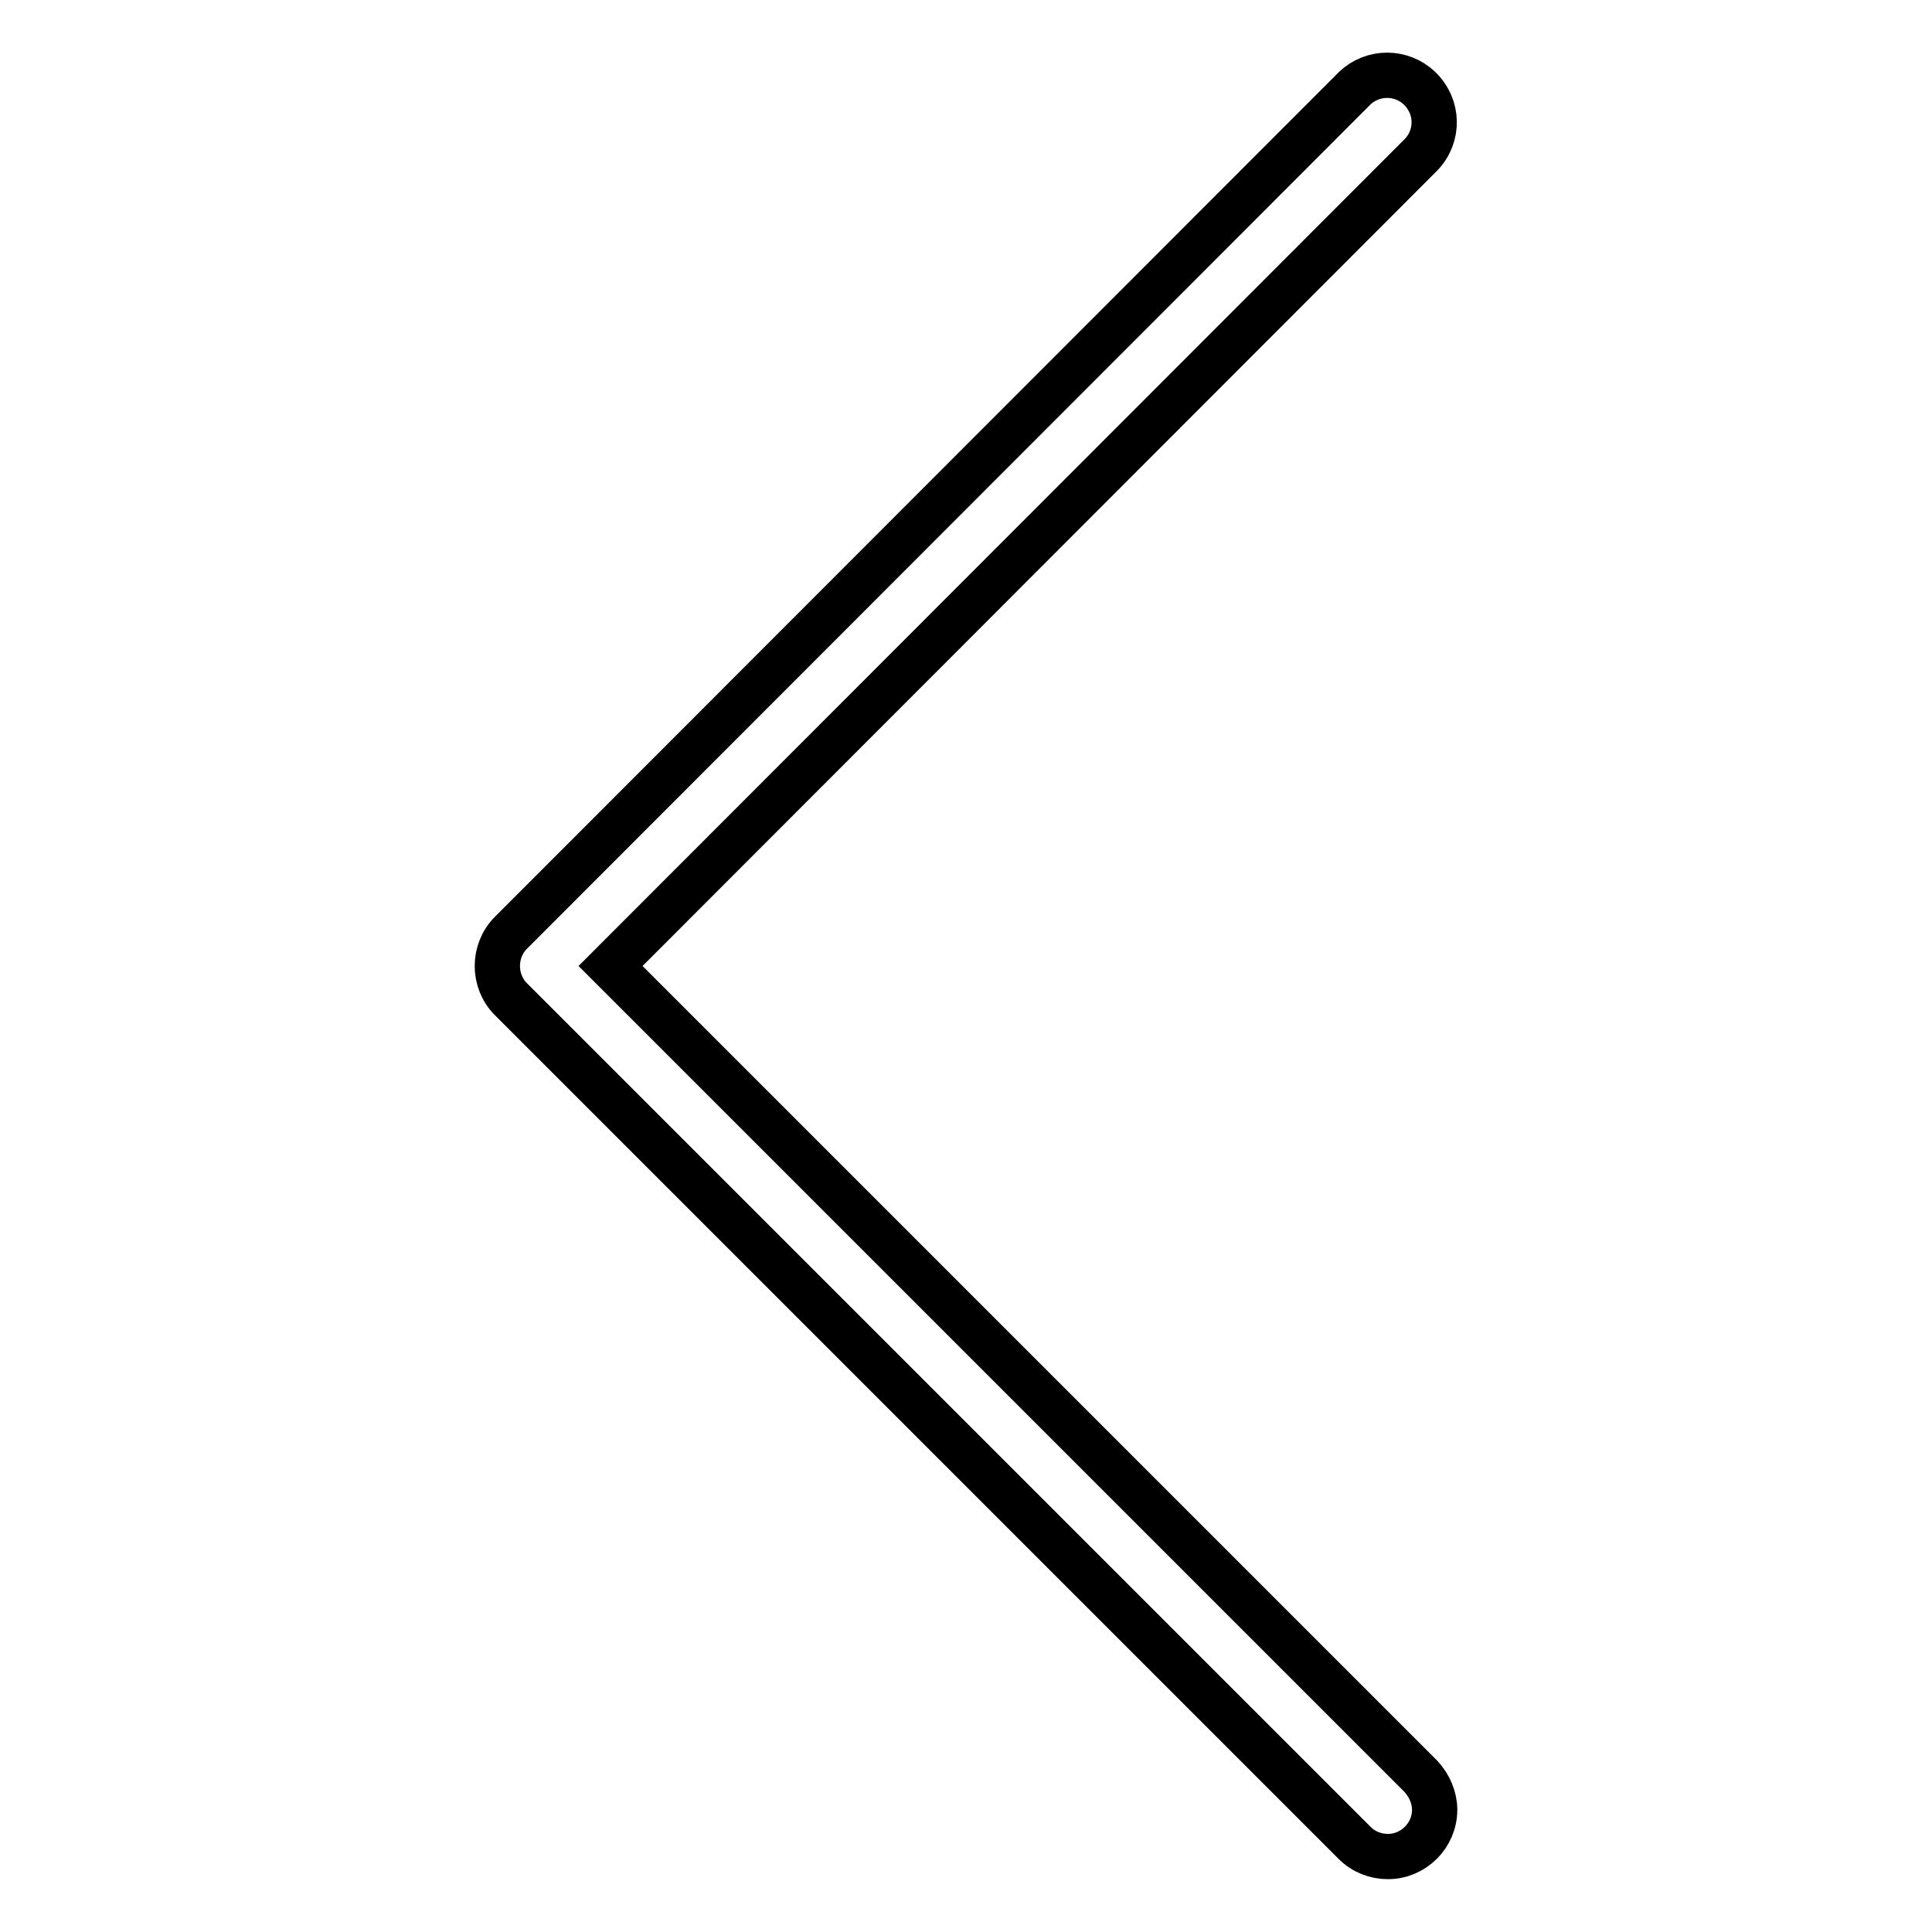
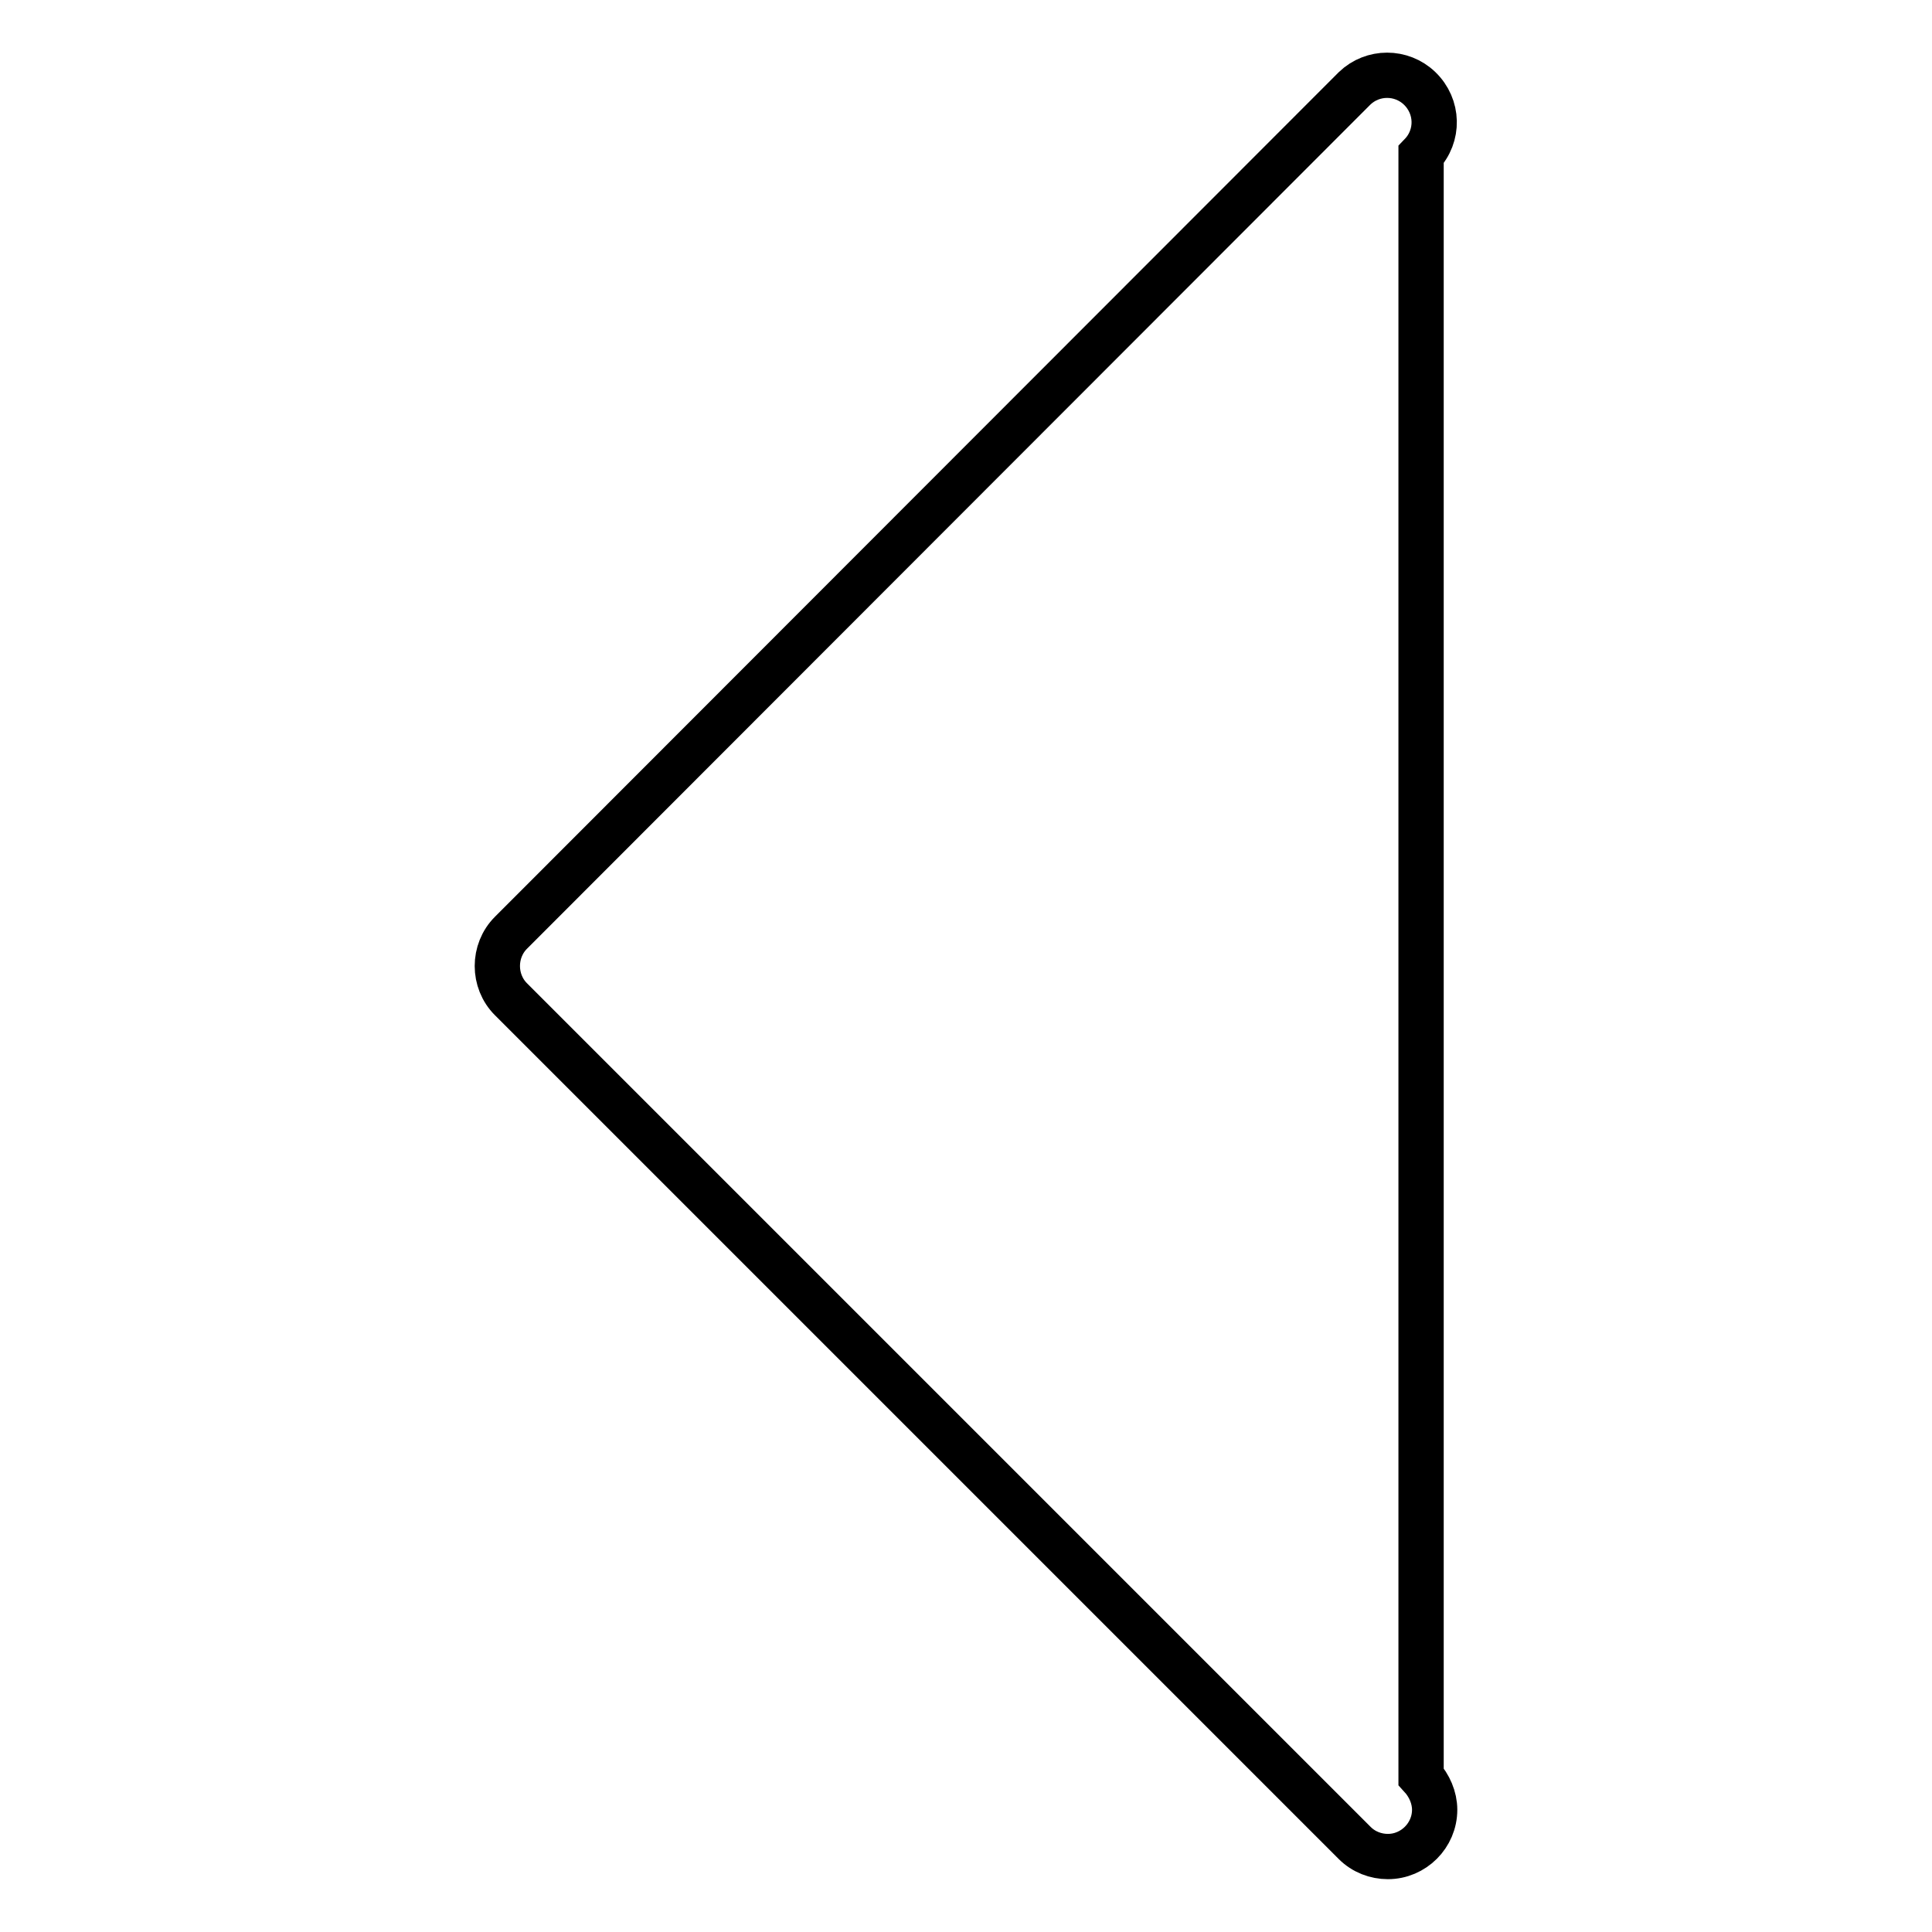
<svg xmlns="http://www.w3.org/2000/svg" version="1.1" x="0px" y="0px" viewBox="0 0 256 256" enable-background="new 0 0 256 256" xml:space="preserve">
  <g>
-     <path stroke-width="6" fill-opacity="0" stroke="#000000" d="M183.9,246c3.4,0,6.2-2.8,6.2-6.2c0-1.6-0.7-3.2-1.8-4.4L80.9,128L188.3,20.5c2.4-2.5,2.3-6.4-0.2-8.8 c-2.4-2.3-6.2-2.3-8.6,0L67.7,123.6c-2.4,2.4-2.4,6.4,0,8.8l111.8,111.8C180.7,245.4,182.3,246,183.9,246L183.9,246z" />
+     <path stroke-width="6" fill-opacity="0" stroke="#000000" d="M183.9,246c3.4,0,6.2-2.8,6.2-6.2c0-1.6-0.7-3.2-1.8-4.4L188.3,20.5c2.4-2.5,2.3-6.4-0.2-8.8 c-2.4-2.3-6.2-2.3-8.6,0L67.7,123.6c-2.4,2.4-2.4,6.4,0,8.8l111.8,111.8C180.7,245.4,182.3,246,183.9,246L183.9,246z" />
  </g>
</svg>